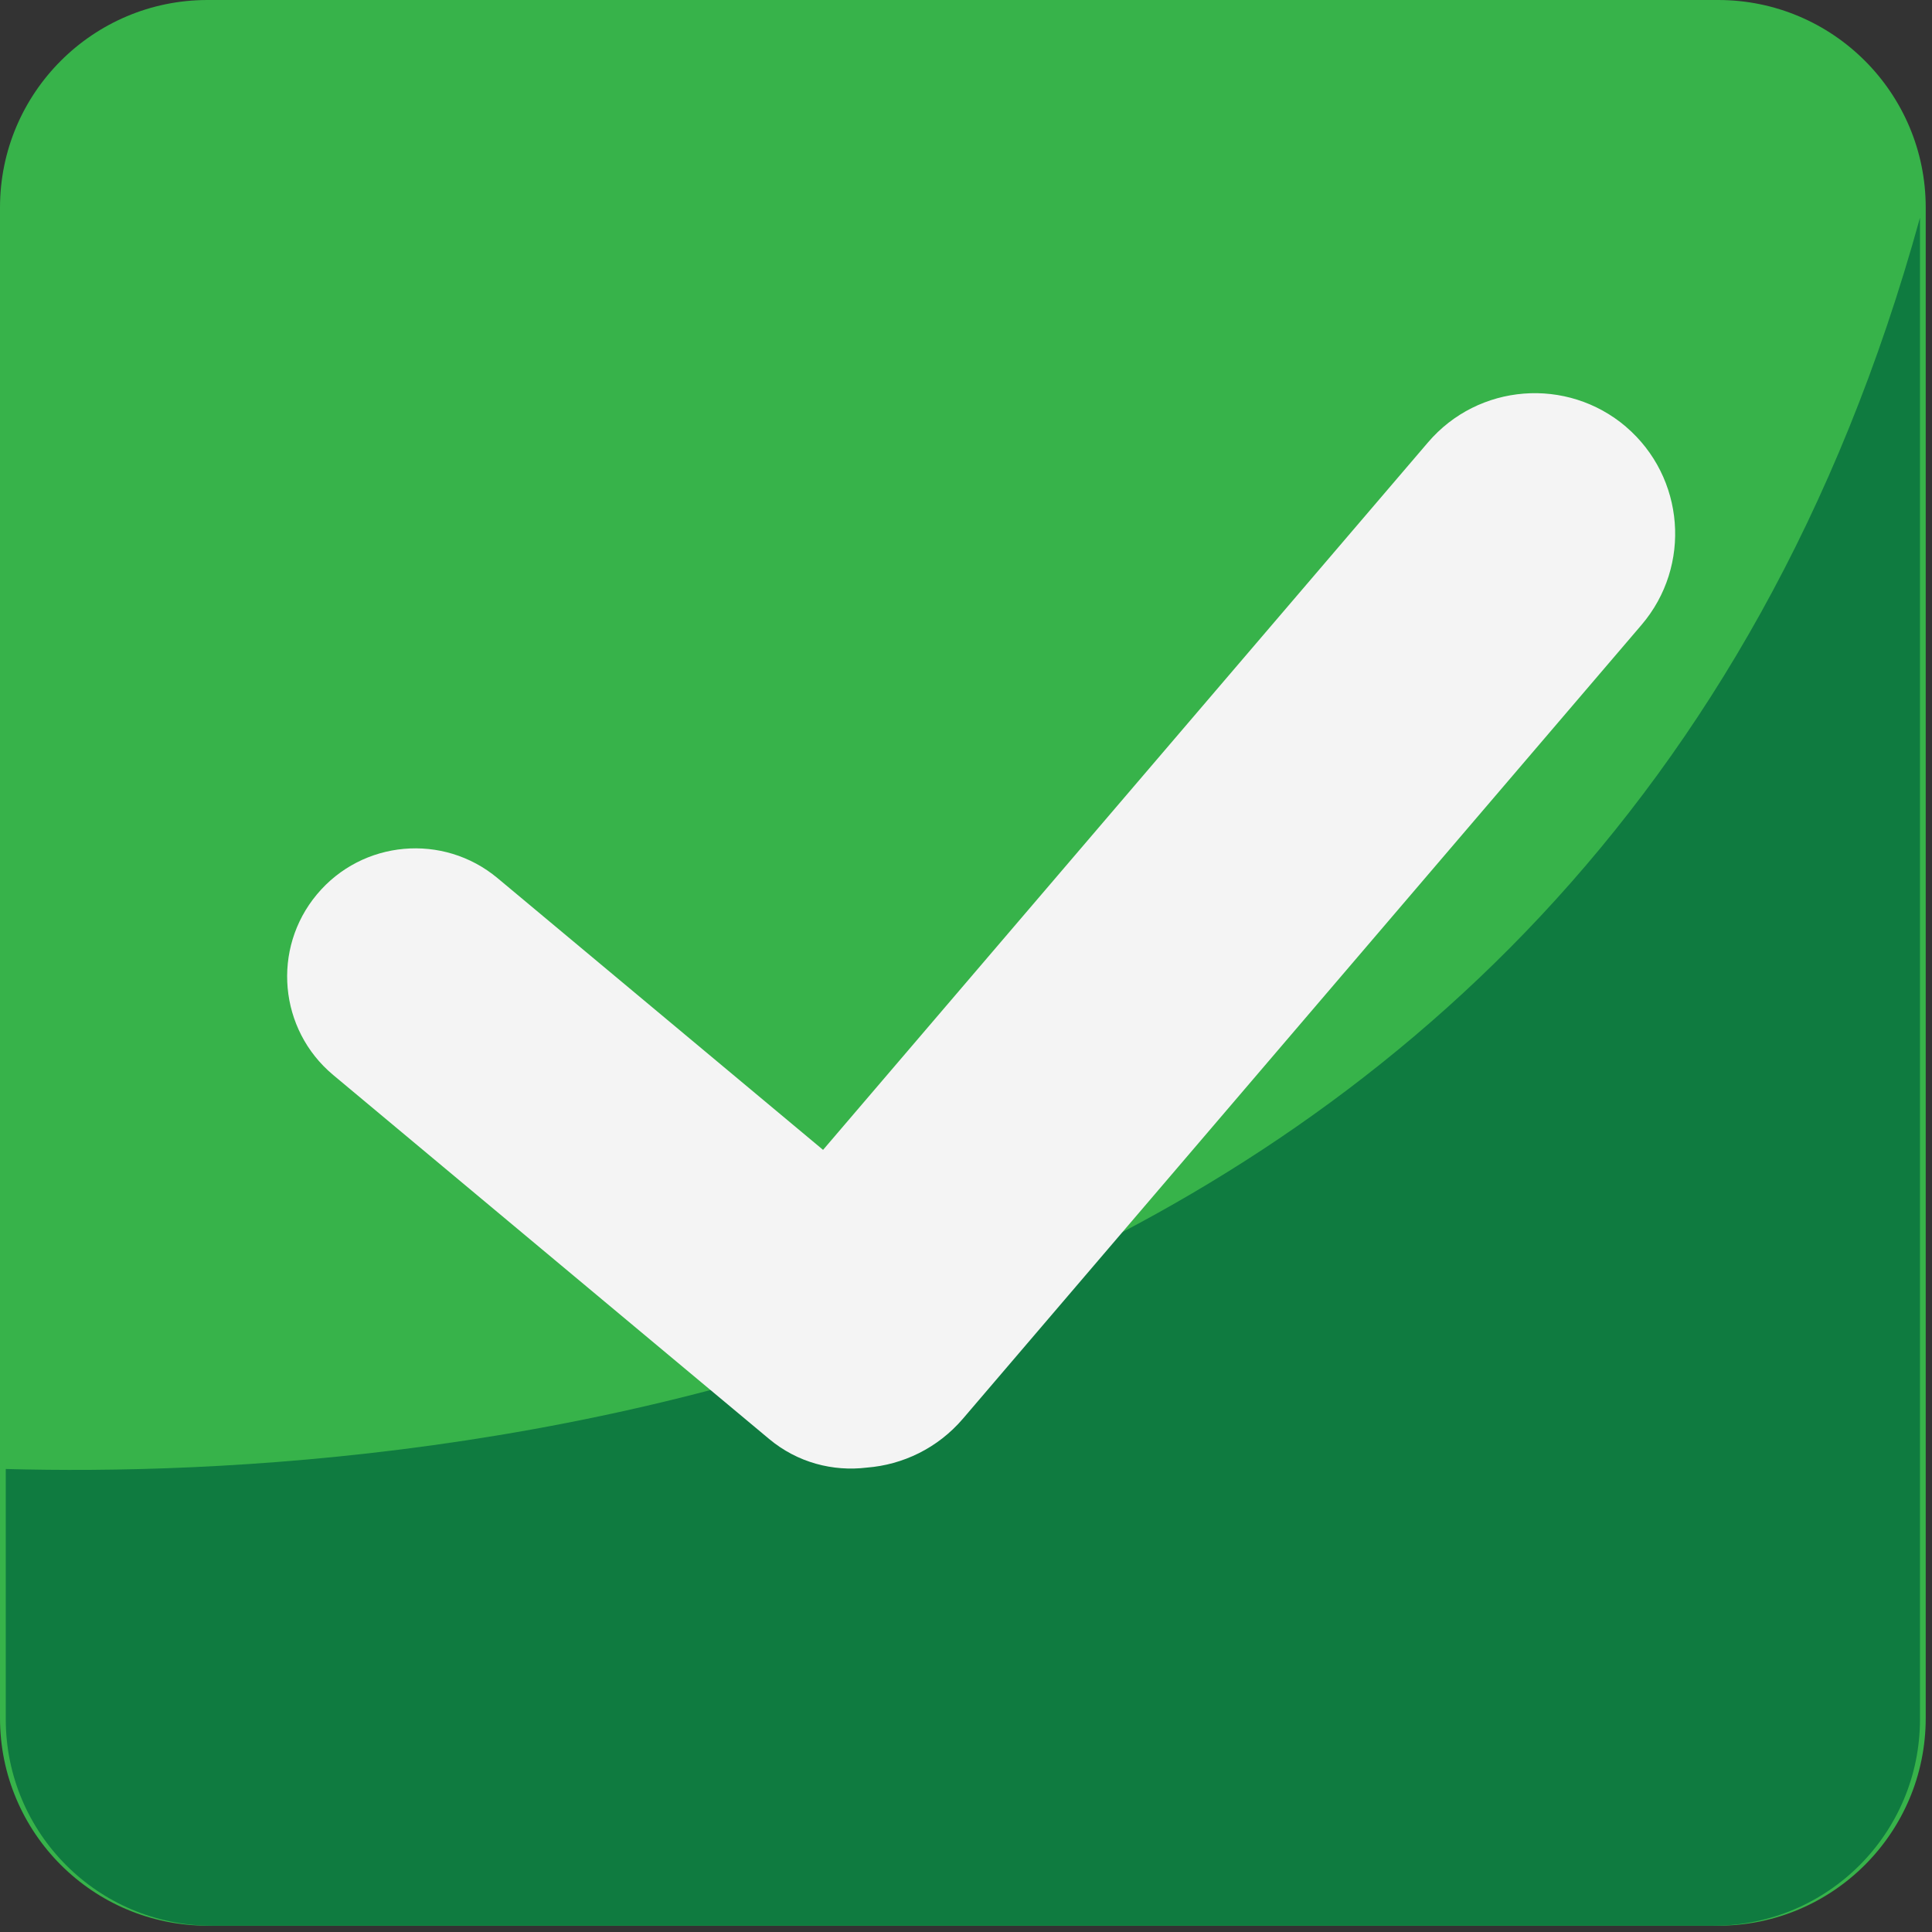
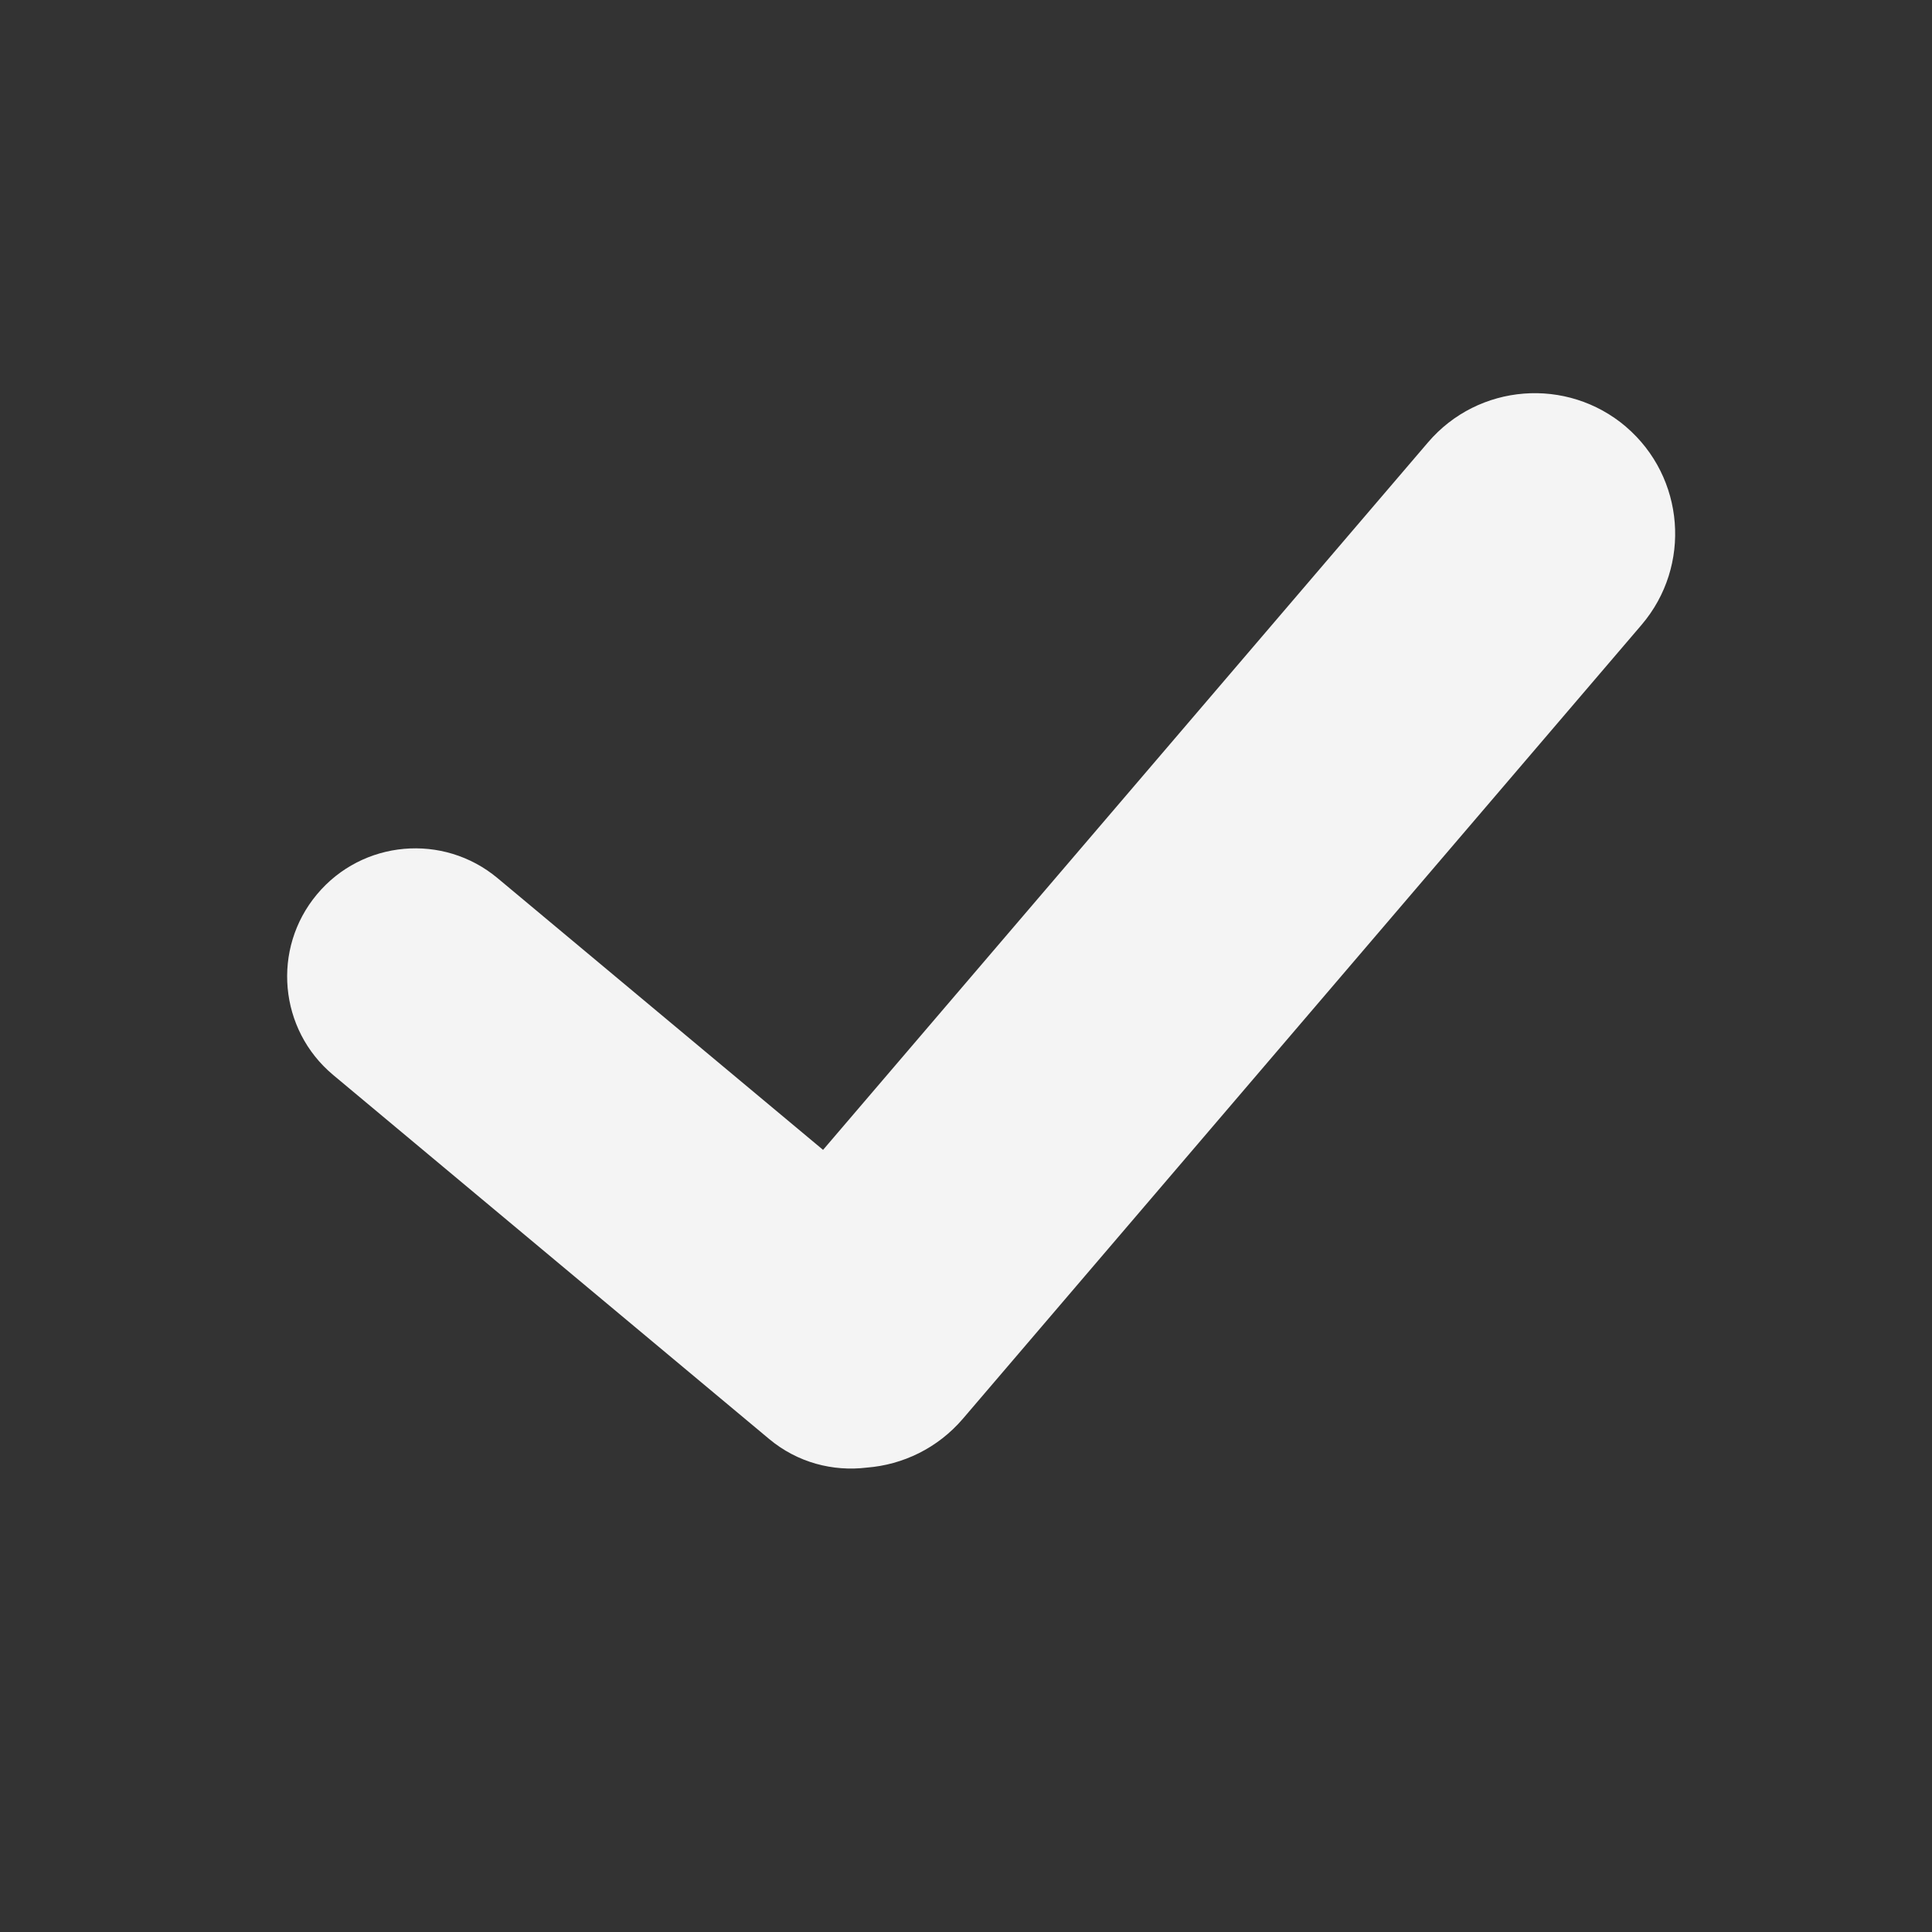
<svg xmlns="http://www.w3.org/2000/svg" viewBox="0 0 64 64" enable-background="new 0 0 64 64">
  <rect x="0" y="0" width="64" height="64" fill="#333333" stroke="none" />
-   <path fill="#37b34a" d="M63.792,56.915c0,3.798-3.079,6.876-6.875,6.876H6.875C3.08,63.791,0,60.713,0,56.915V6.875   C0,3.08,3.08,0,6.875,0h50.042c3.796,0,6.875,3.08,6.875,6.875V56.915z" />
-   <path fill="#0f7b40" d="m.191 48.662v8.29c0 3.778 3.06 6.839 6.833 6.839h49.743c3.777 0 6.835-3.061 6.835-6.839v-49.74c-10.828 39.33-49.753 41.826-63.41 41.45" />
  <path fill="#f4f4f4" d="m53.867 14.14c-1.956-1.669-4.894-1.439-6.562.514l-20.04 23.437-10.781-9c-1.802-1.505-4.482-1.264-5.985.536-1.504 1.8-1.262 4.48.538 5.983l14.444 12.06c.938.783 2.111 1.083 3.235.946 1.188-.093 2.341-.639 3.179-1.616l22.483-26.3c1.668-1.954 1.436-4.891-.515-6.562" />
</svg>